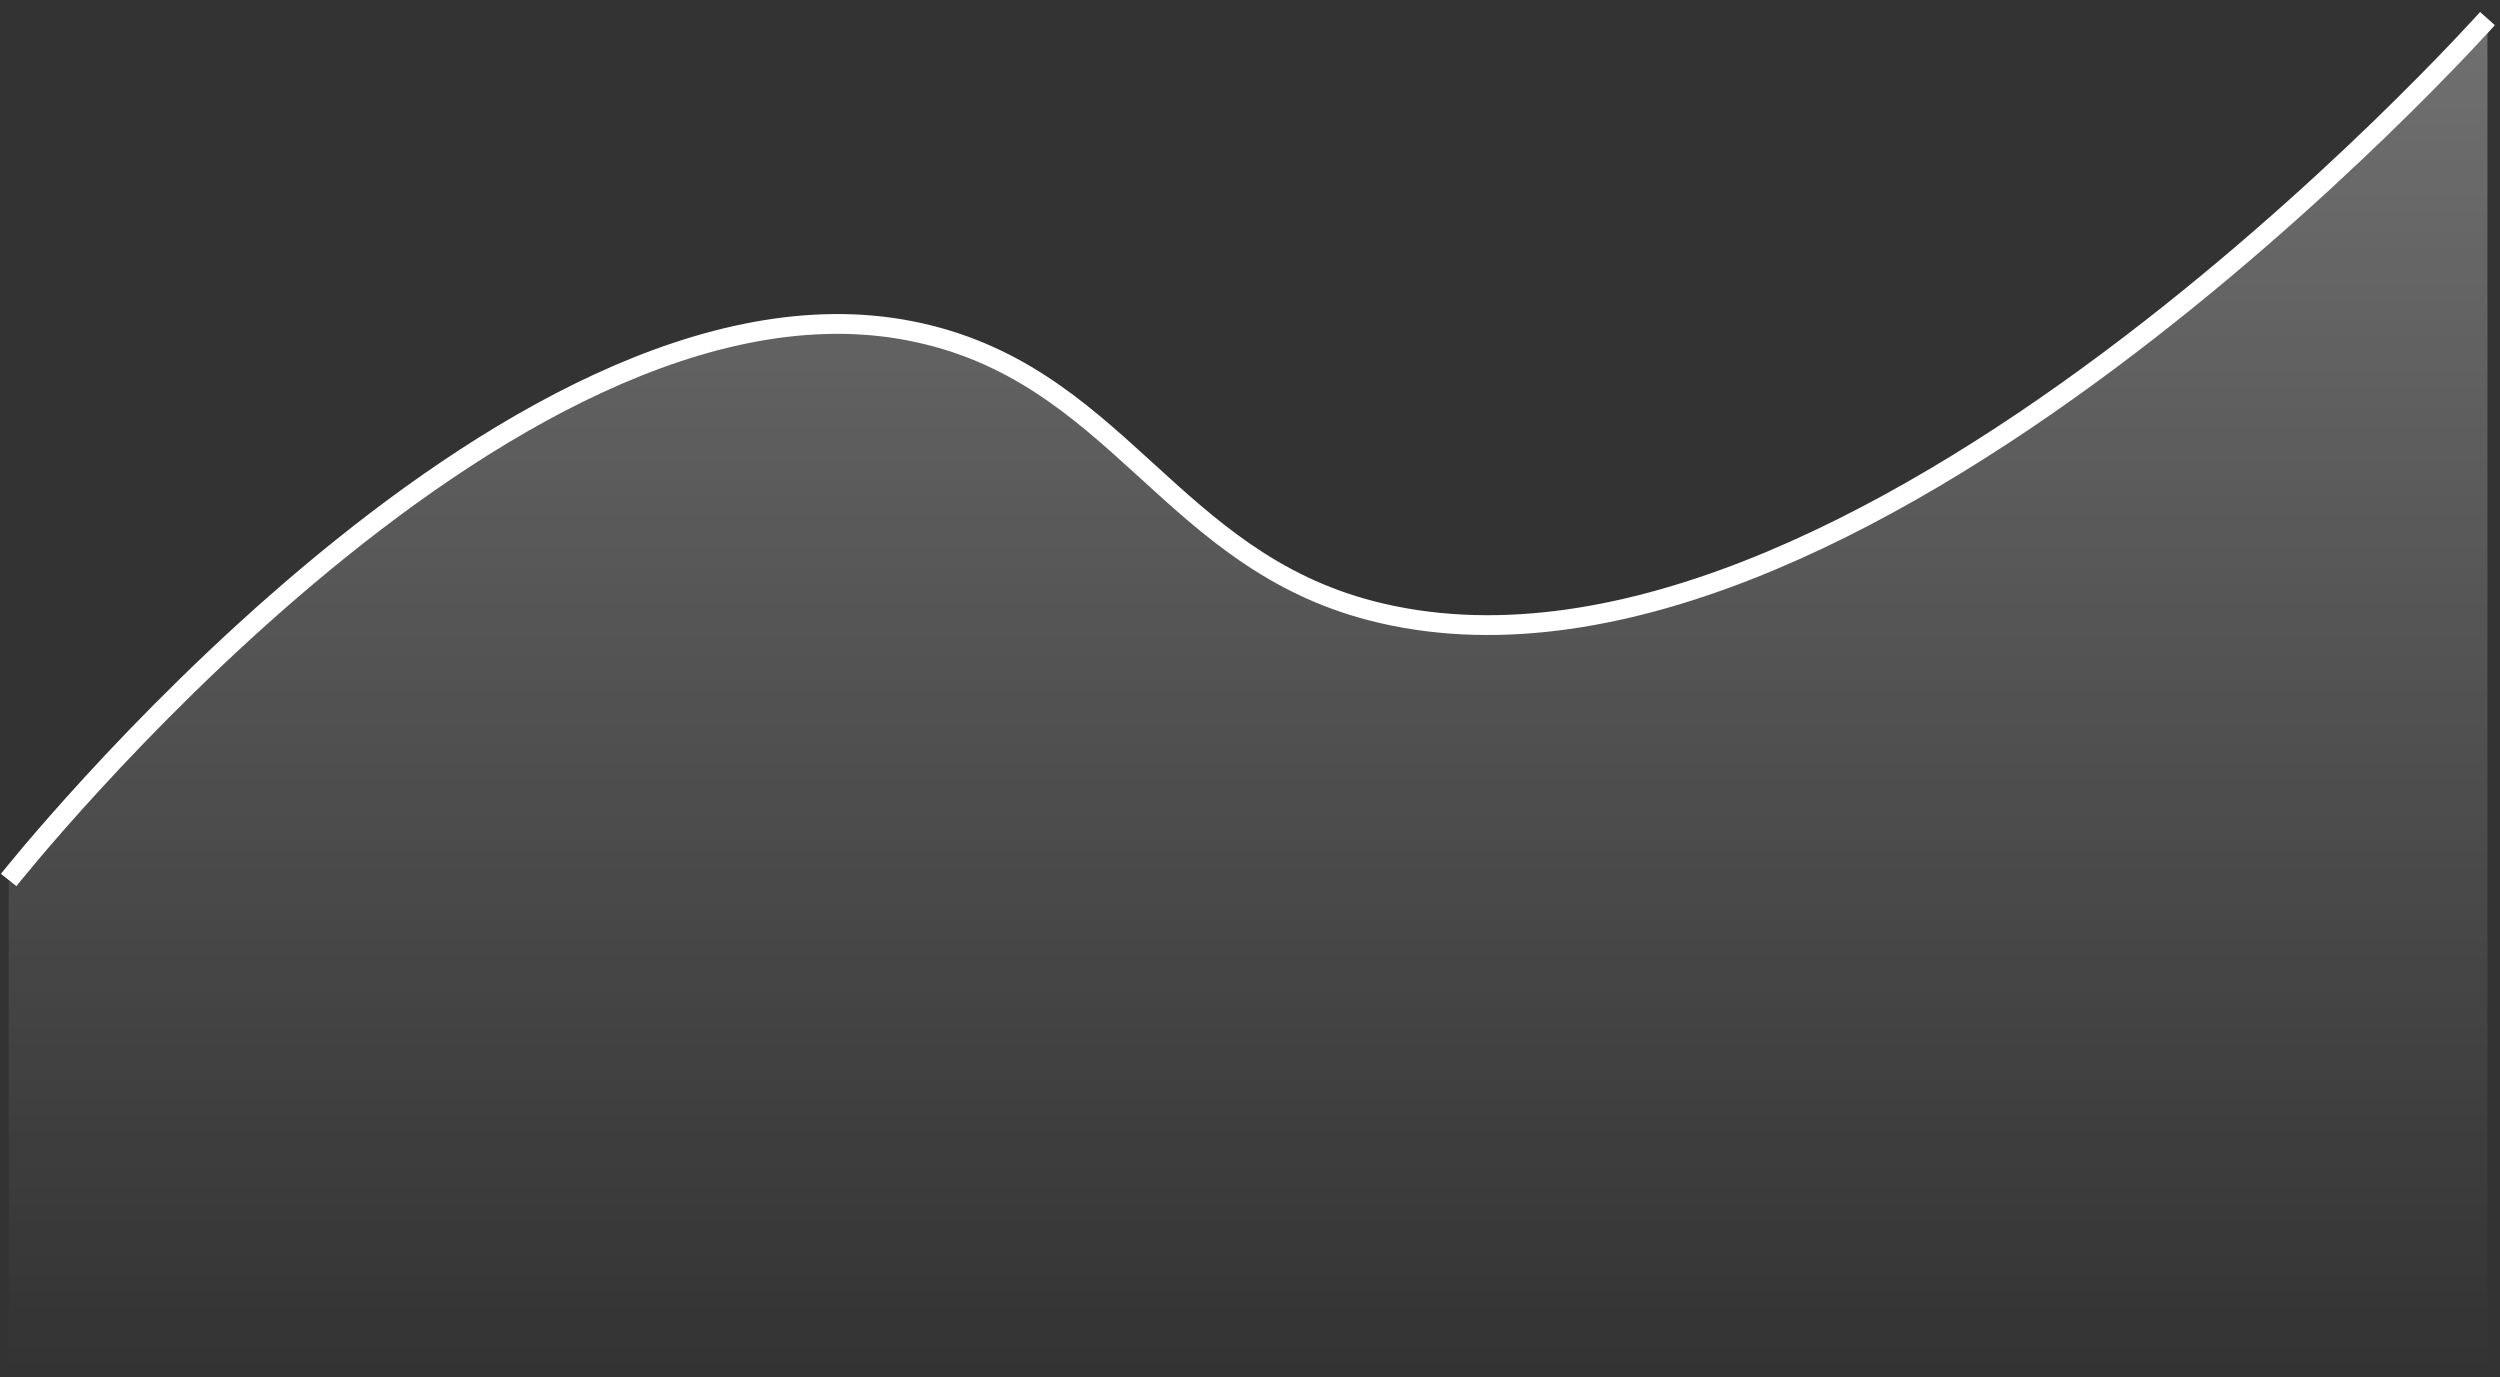
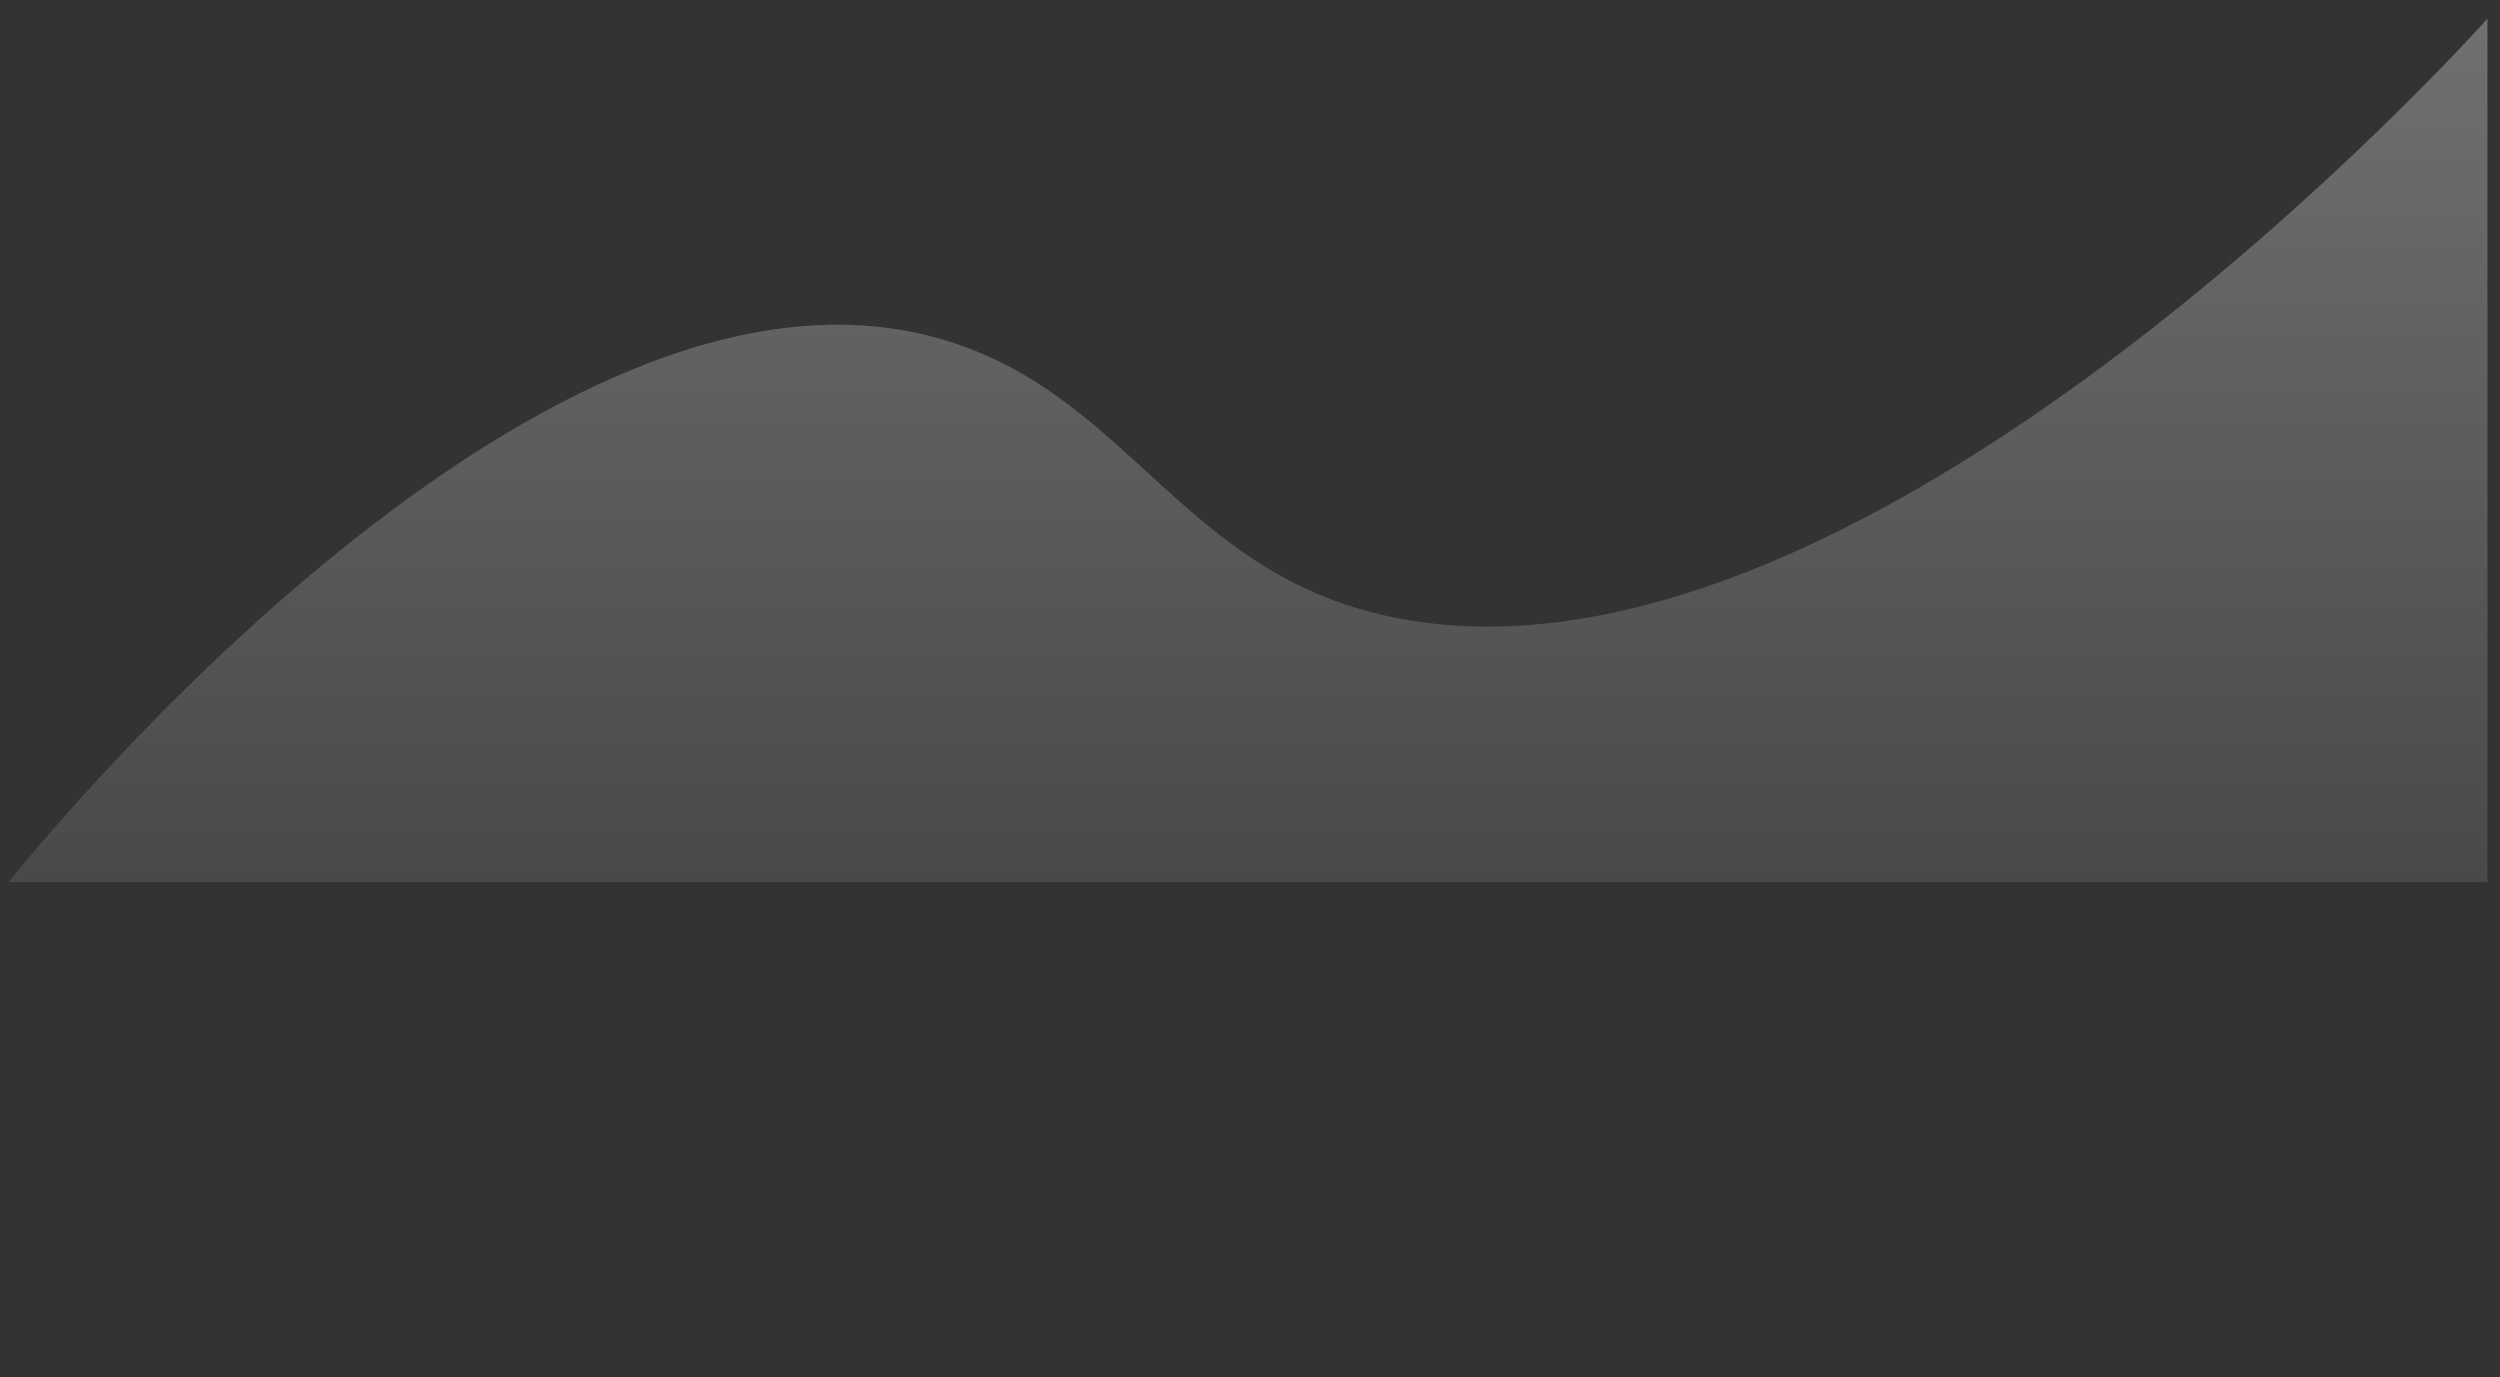
<svg xmlns="http://www.w3.org/2000/svg" width="167" height="92" viewBox="0 0 167 92" fill="none">
  <rect x="0" y="0" width="167" height="92" fill="#333333" stroke="none" />
-   <path d="M60.791 22.151C33.791 16.856 0.579 58.926 0.579 58.926V91.665H166.162V1.24C166.162 1.24 123.506 49.164 91.614 40.899C77.992 37.369 74.598 24.859 60.791 22.151Z" fill="url(#paint0_linear_33_5)" />
-   <path fill-rule="evenodd" clip-rule="evenodd" d="M116.958 38.713C108.403 42.063 99.607 43.55 91.449 41.441C84.656 39.685 80.342 35.749 76.192 31.963C76.07 31.852 75.948 31.742 75.827 31.631C71.551 27.734 67.37 24.06 60.664 22.748C54.102 21.464 47.111 23.043 40.269 26.203C33.432 29.361 26.8 34.072 20.985 38.966C15.174 43.858 10.2 48.918 6.677 52.756C4.916 54.674 3.519 56.286 2.564 57.417C2.086 57.983 1.718 58.428 1.471 58.731C1.347 58.883 1.253 58.999 1.19 59.077L1.12 59.165L1.103 59.187L1.098 59.192L1.097 59.193C1.097 59.193 1.097 59.194 0.579 58.783C0.061 58.374 0.061 58.373 0.062 58.373L0.068 58.365L0.087 58.341L0.16 58.25C0.225 58.169 0.321 58.05 0.447 57.896C0.699 57.587 1.071 57.136 1.554 56.564C2.52 55.421 3.929 53.796 5.704 51.862C9.252 47.997 14.268 42.895 20.135 37.956C25.998 33.019 32.732 28.229 39.715 25.003C46.695 21.78 53.981 20.094 60.918 21.451C68.019 22.841 72.439 26.756 76.717 30.655C76.82 30.749 76.923 30.843 77.026 30.937C81.208 34.75 85.309 38.489 91.779 40.162C99.567 42.175 108.063 40.778 116.476 37.483C124.885 34.19 133.154 29.024 140.453 23.583C147.749 18.145 154.056 12.447 158.54 8.107C160.781 5.937 162.565 4.109 163.789 2.823C164.4 2.18 164.871 1.674 165.189 1.328C165.348 1.155 165.469 1.023 165.549 0.934L165.64 0.833L165.669 0.801C165.669 0.801 165.669 0.801 166.162 1.24C166.655 1.68 166.655 1.681 166.655 1.681L166.653 1.683L166.623 1.717C166.601 1.74 166.57 1.775 166.529 1.821C166.446 1.912 166.323 2.047 166.162 2.223C165.839 2.573 165.363 3.085 164.746 3.734C163.512 5.031 161.714 6.872 159.458 9.056C154.948 13.422 148.597 19.16 141.242 24.642C133.891 30.122 125.516 35.362 116.958 38.713Z" fill="white" />
+   <path d="M60.791 22.151C33.791 16.856 0.579 58.926 0.579 58.926H166.162V1.24C166.162 1.24 123.506 49.164 91.614 40.899C77.992 37.369 74.598 24.859 60.791 22.151Z" fill="url(#paint0_linear_33_5)" />
  <defs>
    <linearGradient id="paint0_linear_33_5" x1="83.371" y1="1.24" x2="83.371" y2="91.665" gradientUnits="userSpaceOnUse">
      <stop stop-color="white" stop-opacity="0.3" />
      <stop offset="1" stop-color="white" stop-opacity="0" />
    </linearGradient>
  </defs>
</svg>